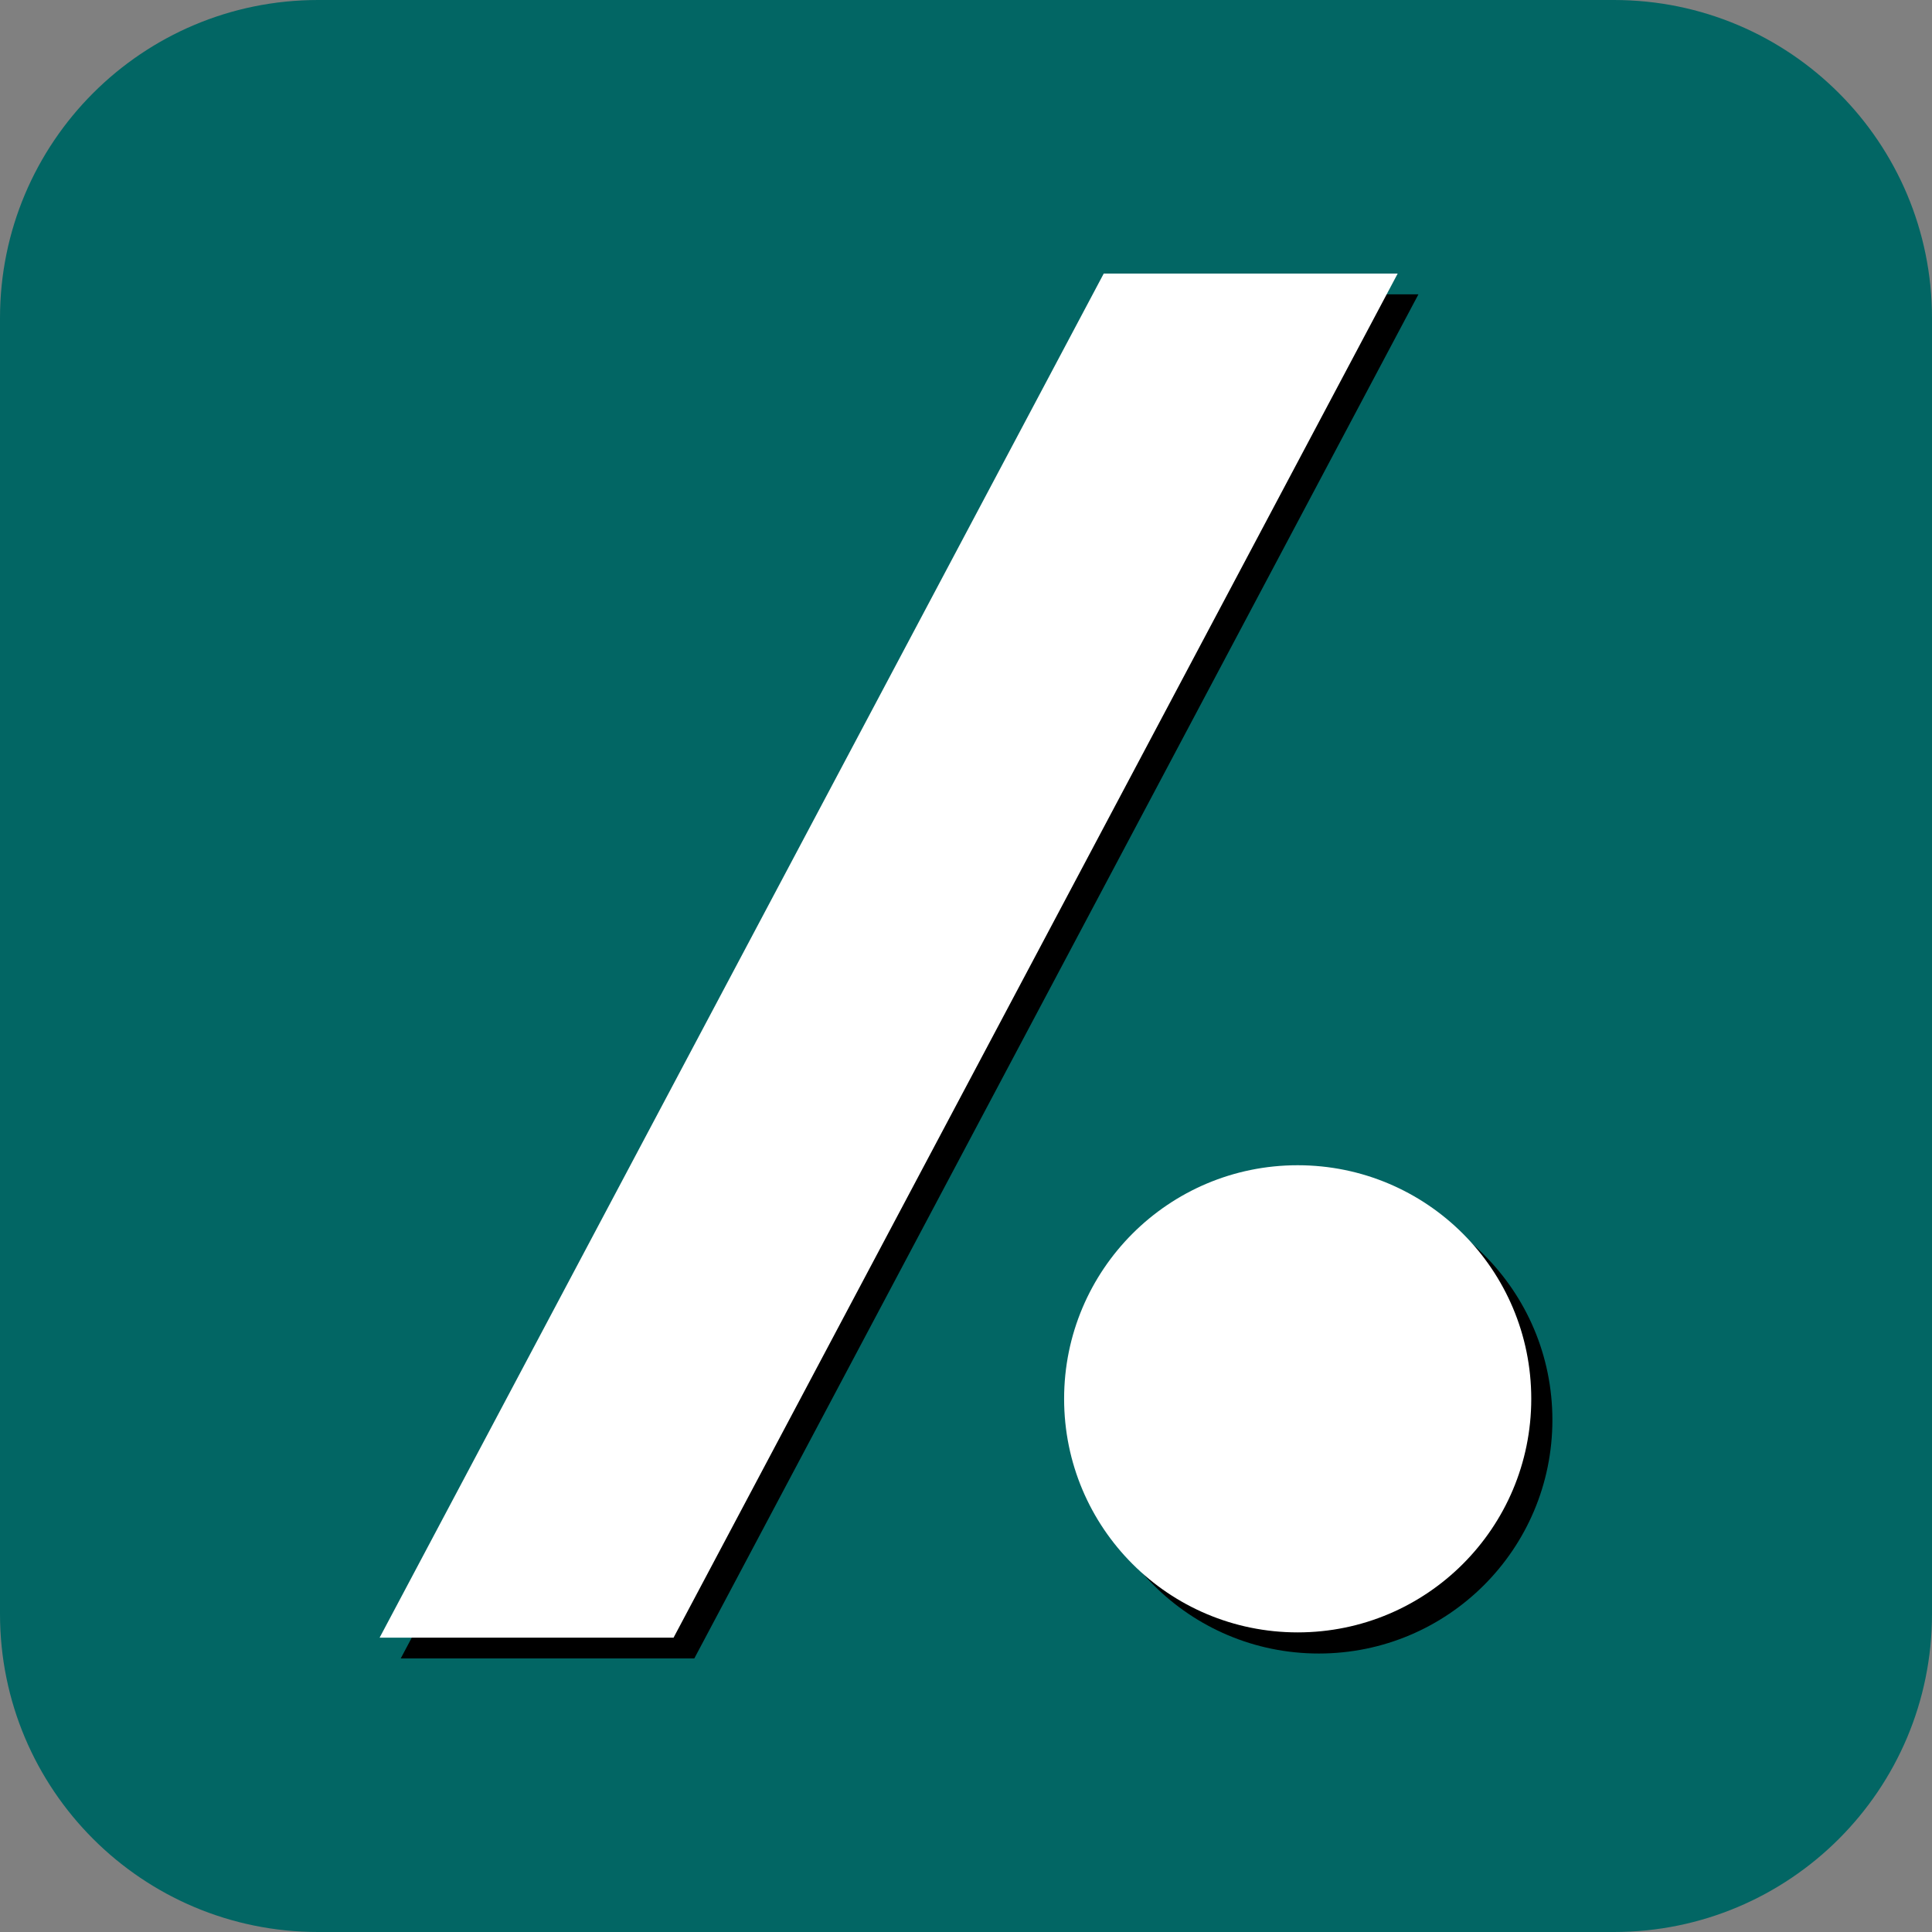
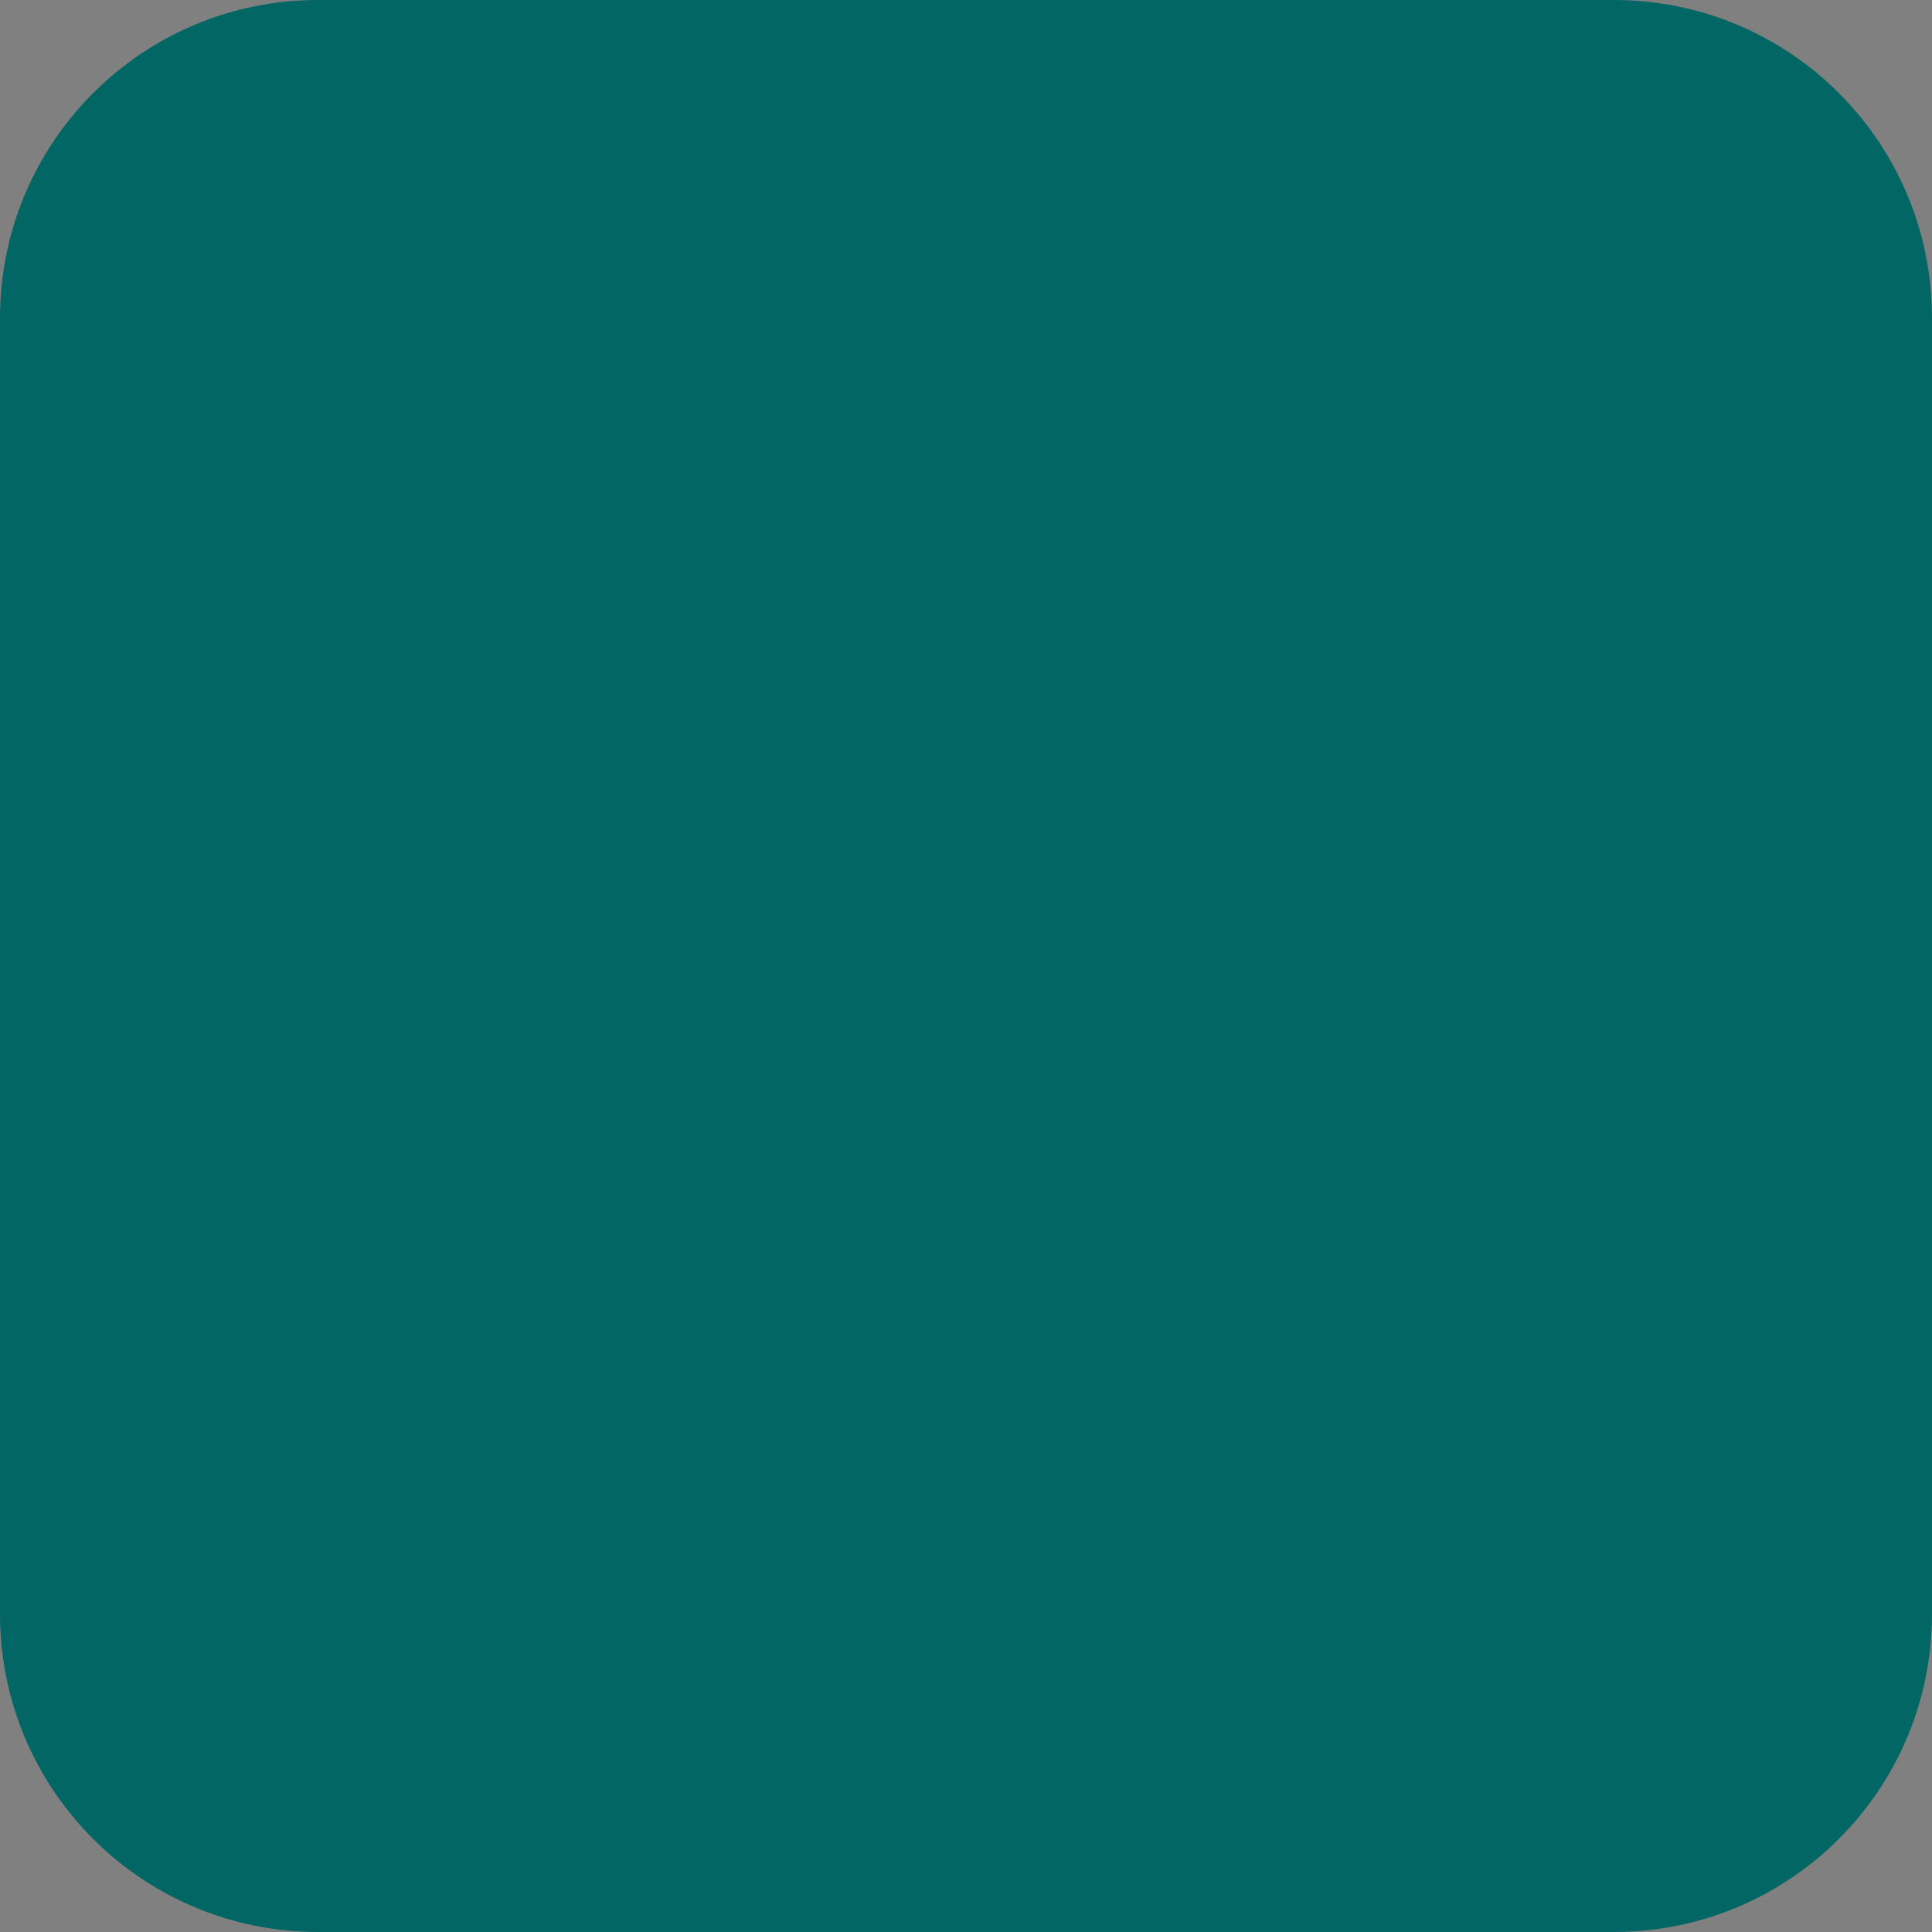
<svg xmlns="http://www.w3.org/2000/svg" xml:space="preserve" viewBox="0 0 512 512">
  <rect x="0" y="0" width="512" height="512" fill="#808080" stroke="none" />
  <path d="M427.7 512H84.3C37.7 512 0 474.3 0 427.7V84.3C0 37.7 37.7 0 84.3 0h343.4C474.3 0 512 37.7 512 84.3v343.4c0 46.6-37.7 84.3-84.3 84.3" style="fill:#026664" />
-   <path d="M411.4 376.3c0 34.2-27.7 61.9-61.9 61.9s-61.9-27.7-61.9-61.9 27.7-61.9 61.9-61.9 61.9 27.7 61.9 61.9m-305.2 63.2H184L375.9 78H298z" />
-   <path d="M405.8 370.7c0 34.2-27.7 61.9-61.9 61.9S282 404.9 282 370.7s27.7-61.9 61.9-61.9 61.9 27.7 61.9 61.9M100.6 434h77.9L370.4 72.5h-77.9z" style="fill:#fff" />
</svg>